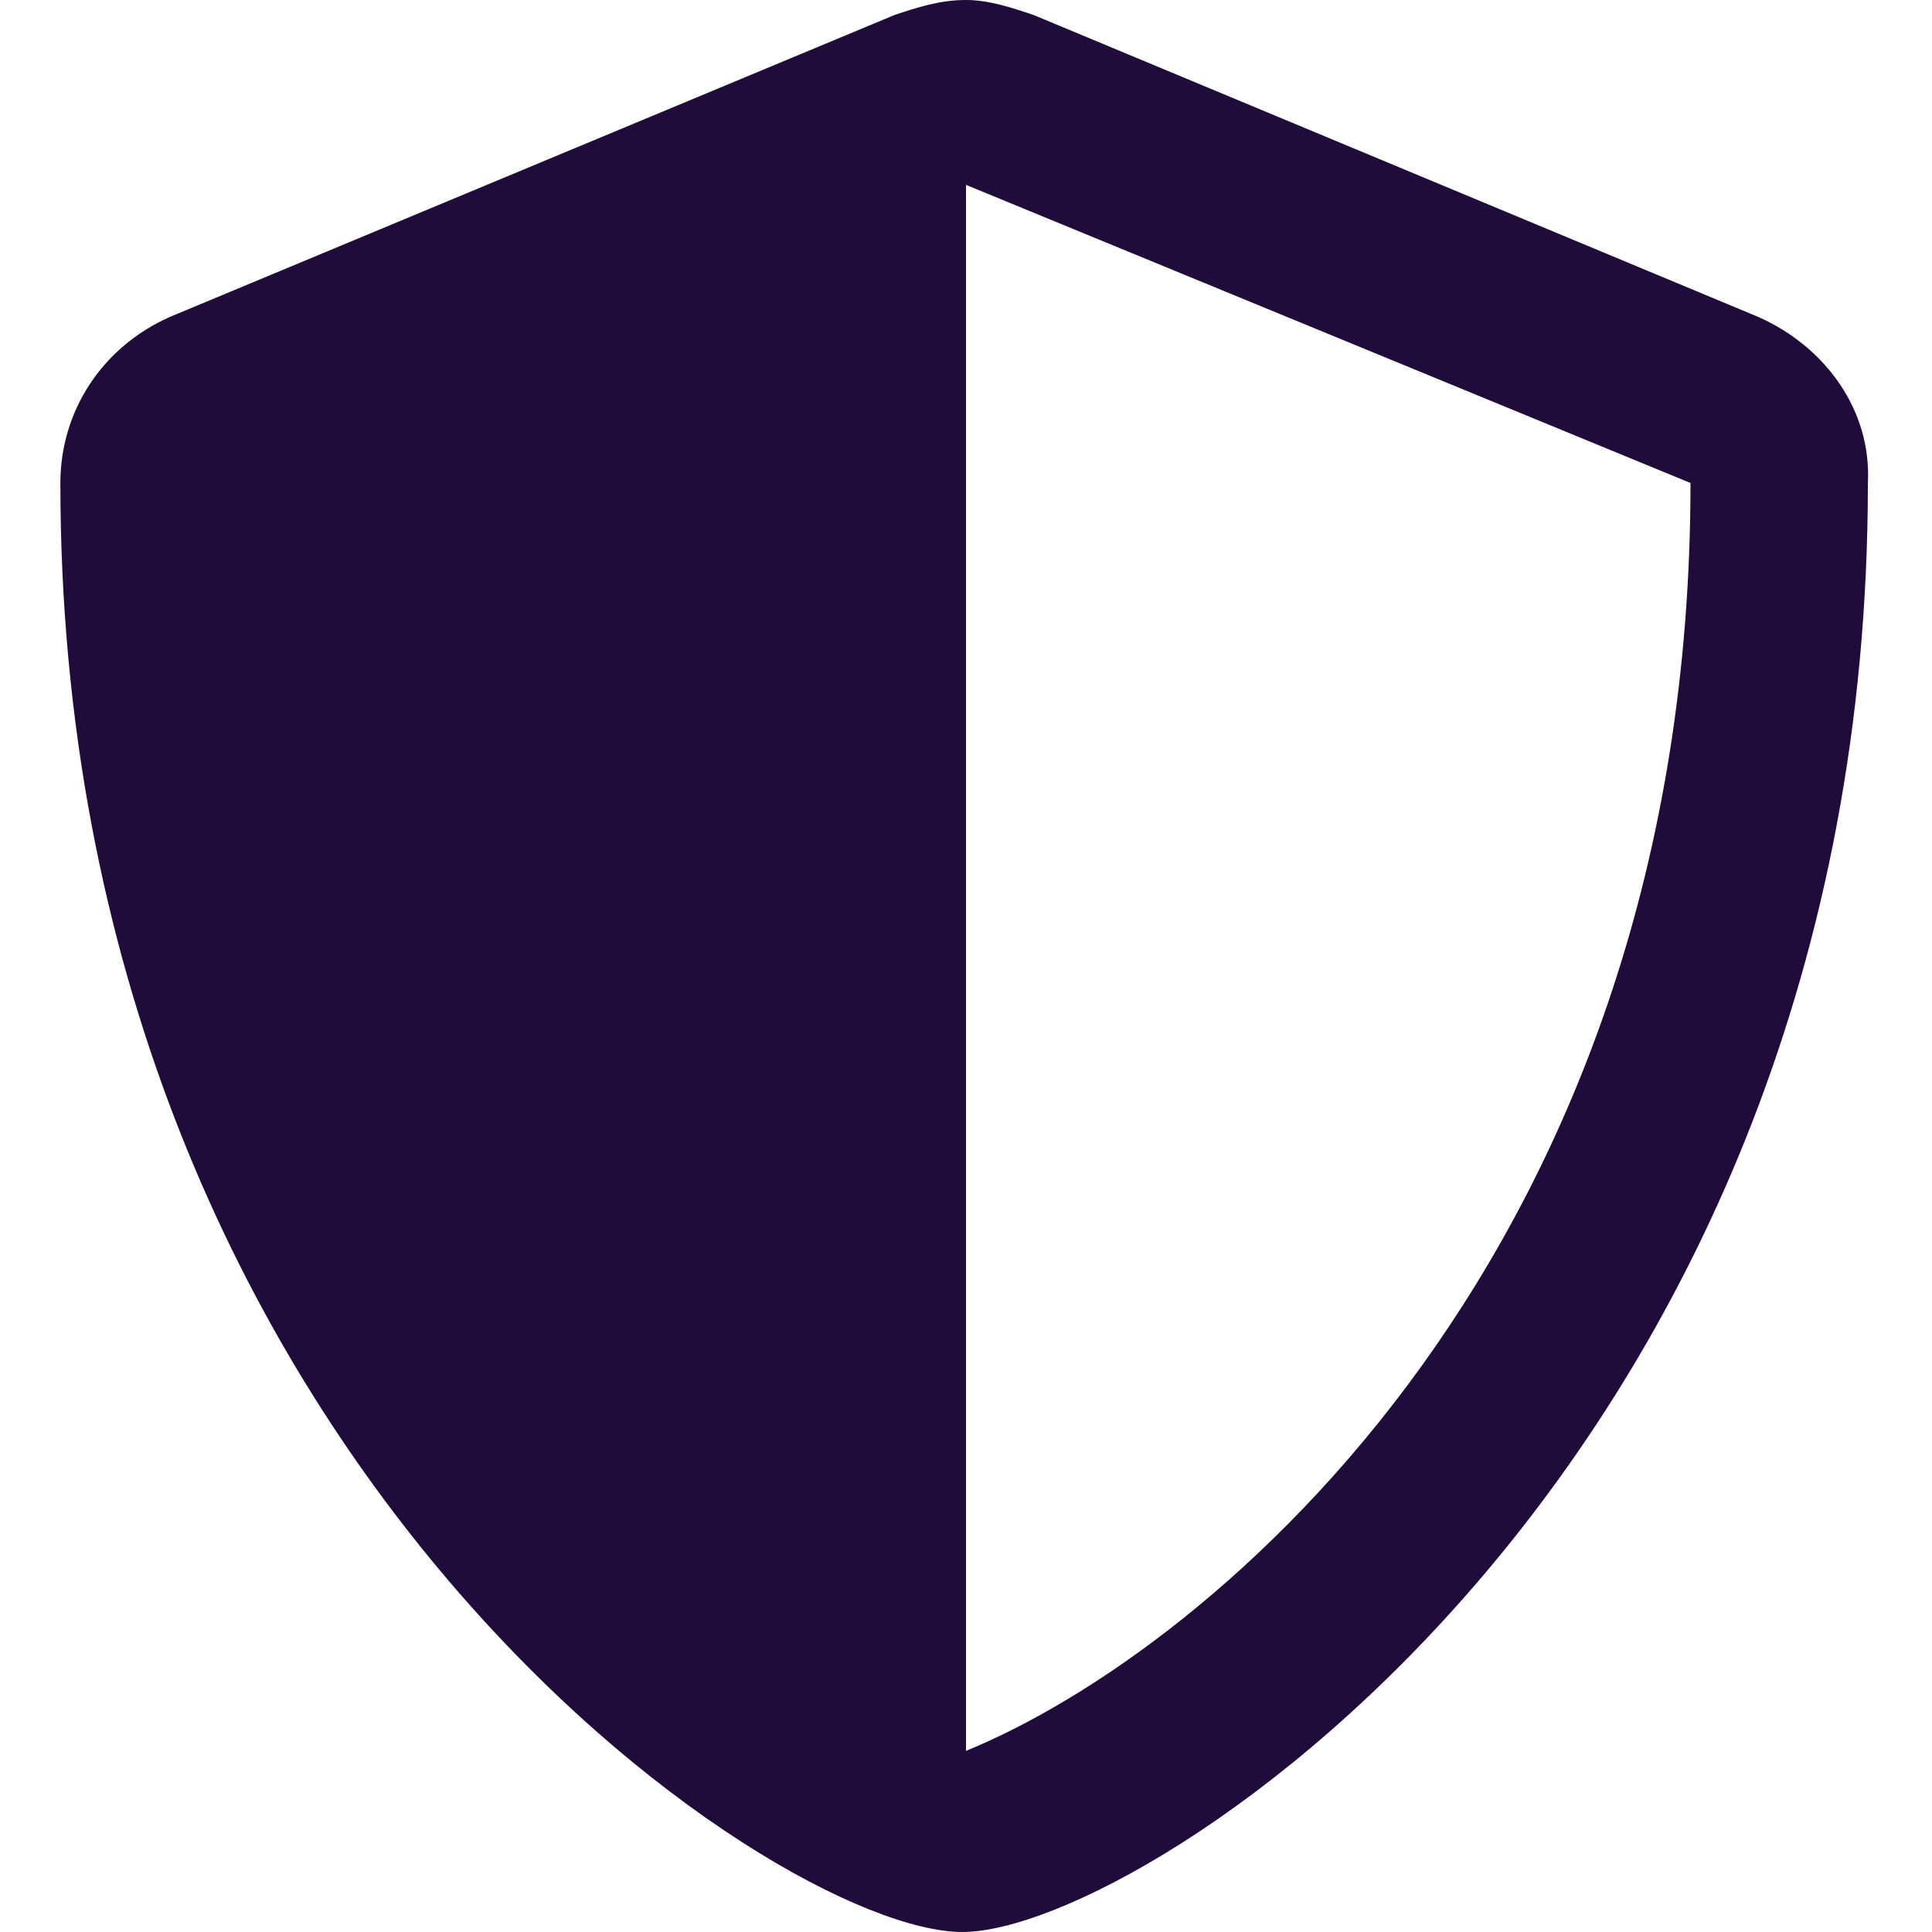
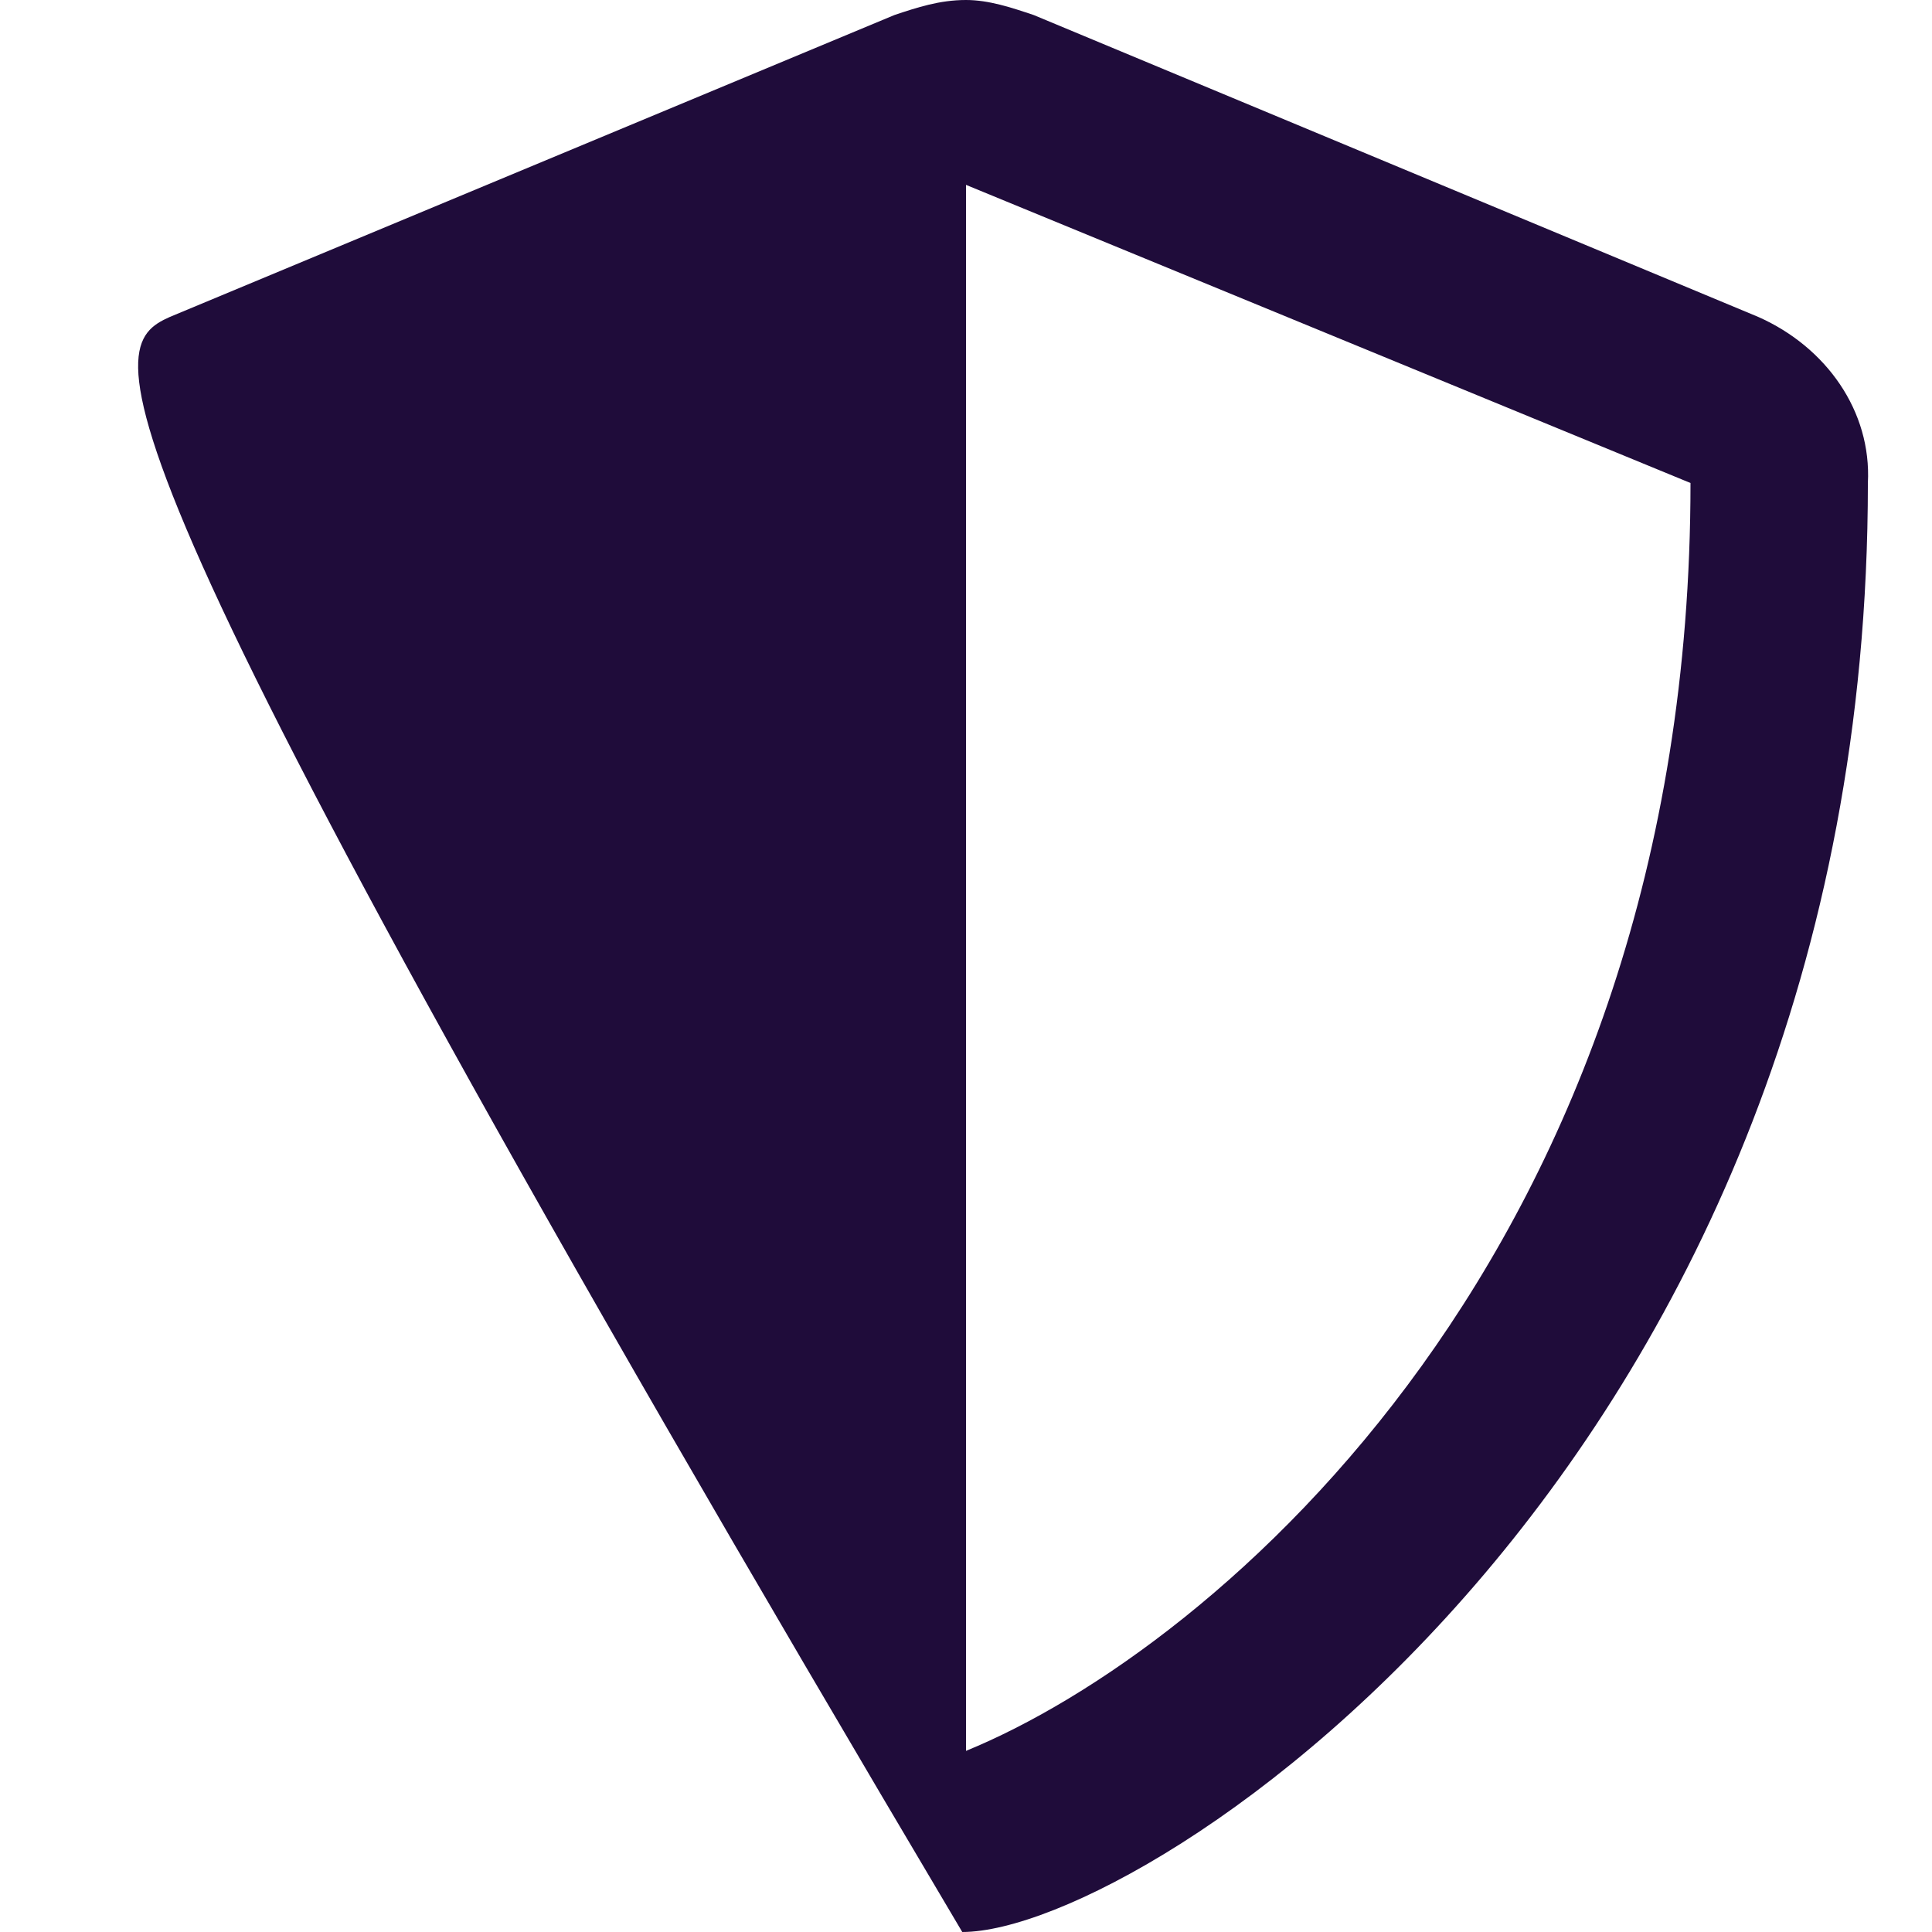
<svg xmlns="http://www.w3.org/2000/svg" width="16" height="16" viewBox="0 0 16 16" fill="none">
-   <path d="M14.562 2.625C15.125 2.875 15.5 3.406 15.469 4C15.469 12.094 9.5 16 7.969 16C6.406 16 0.5 12.031 0.5 4C0.5 3.406 0.844 2.875 1.406 2.625L7.406 0.125C7.594 0.062 7.781 0 8 0C8.188 0 8.375 0.062 8.562 0.125L14.562 2.625ZM8 14.5C10.062 13.656 14 10.344 14 4L8 1.531V14.5Z" fill="#1F0C3A" />
+   <path d="M14.562 2.625C15.125 2.875 15.5 3.406 15.469 4C15.469 12.094 9.5 16 7.969 16C0.5 3.406 0.844 2.875 1.406 2.625L7.406 0.125C7.594 0.062 7.781 0 8 0C8.188 0 8.375 0.062 8.562 0.125L14.562 2.625ZM8 14.5C10.062 13.656 14 10.344 14 4L8 1.531V14.5Z" fill="#1F0C3A" />
</svg>